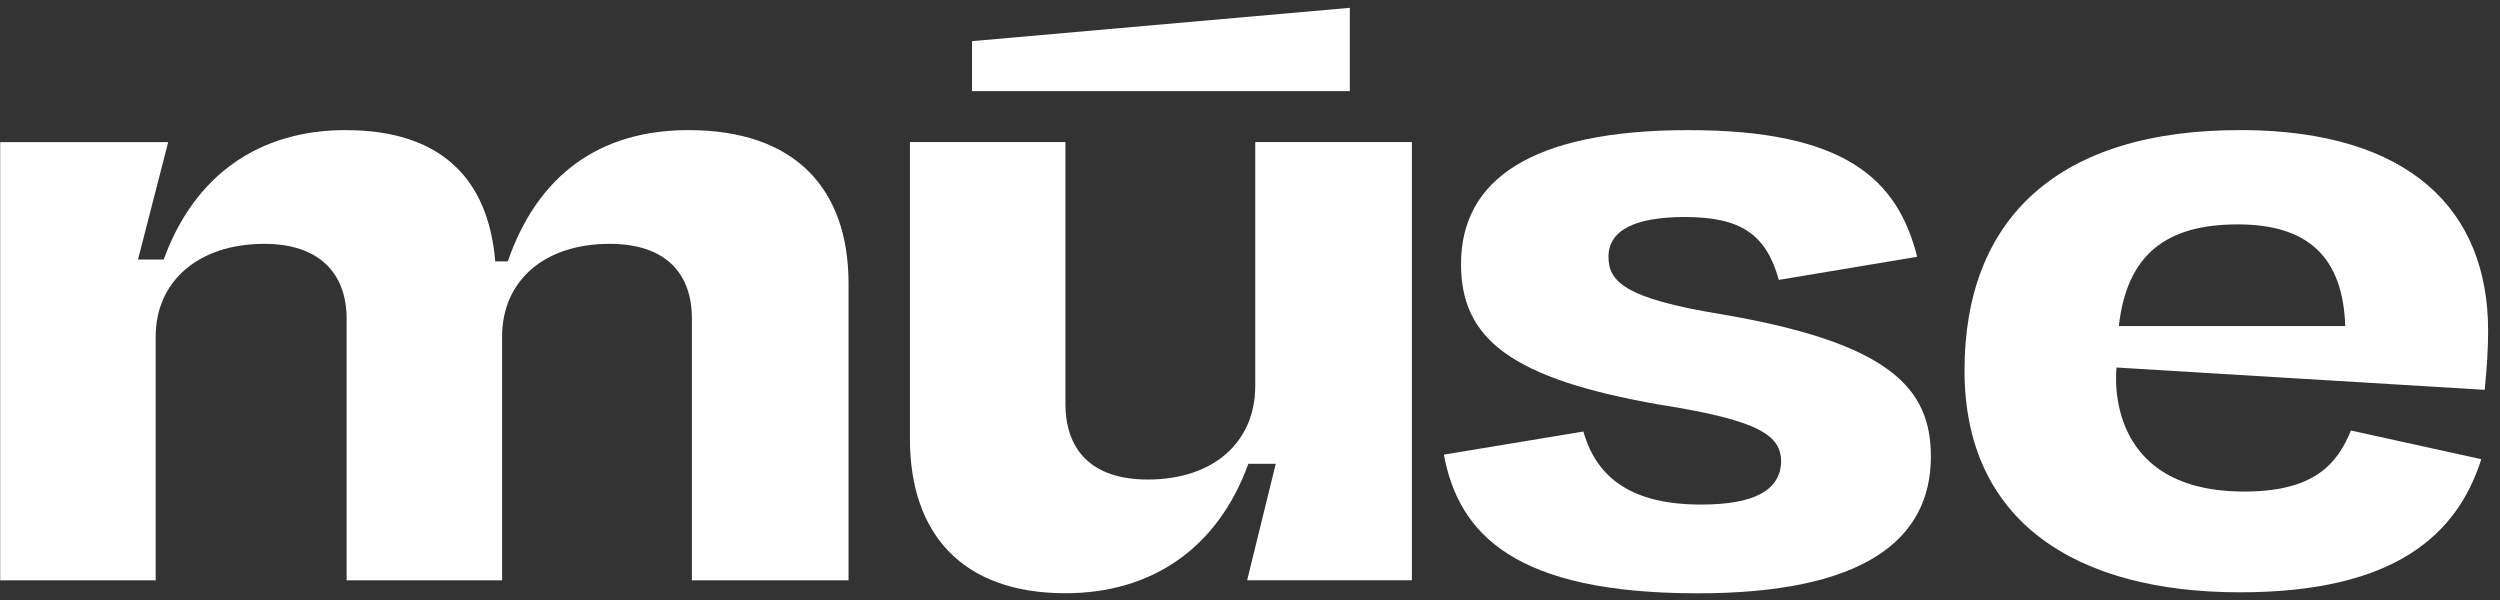
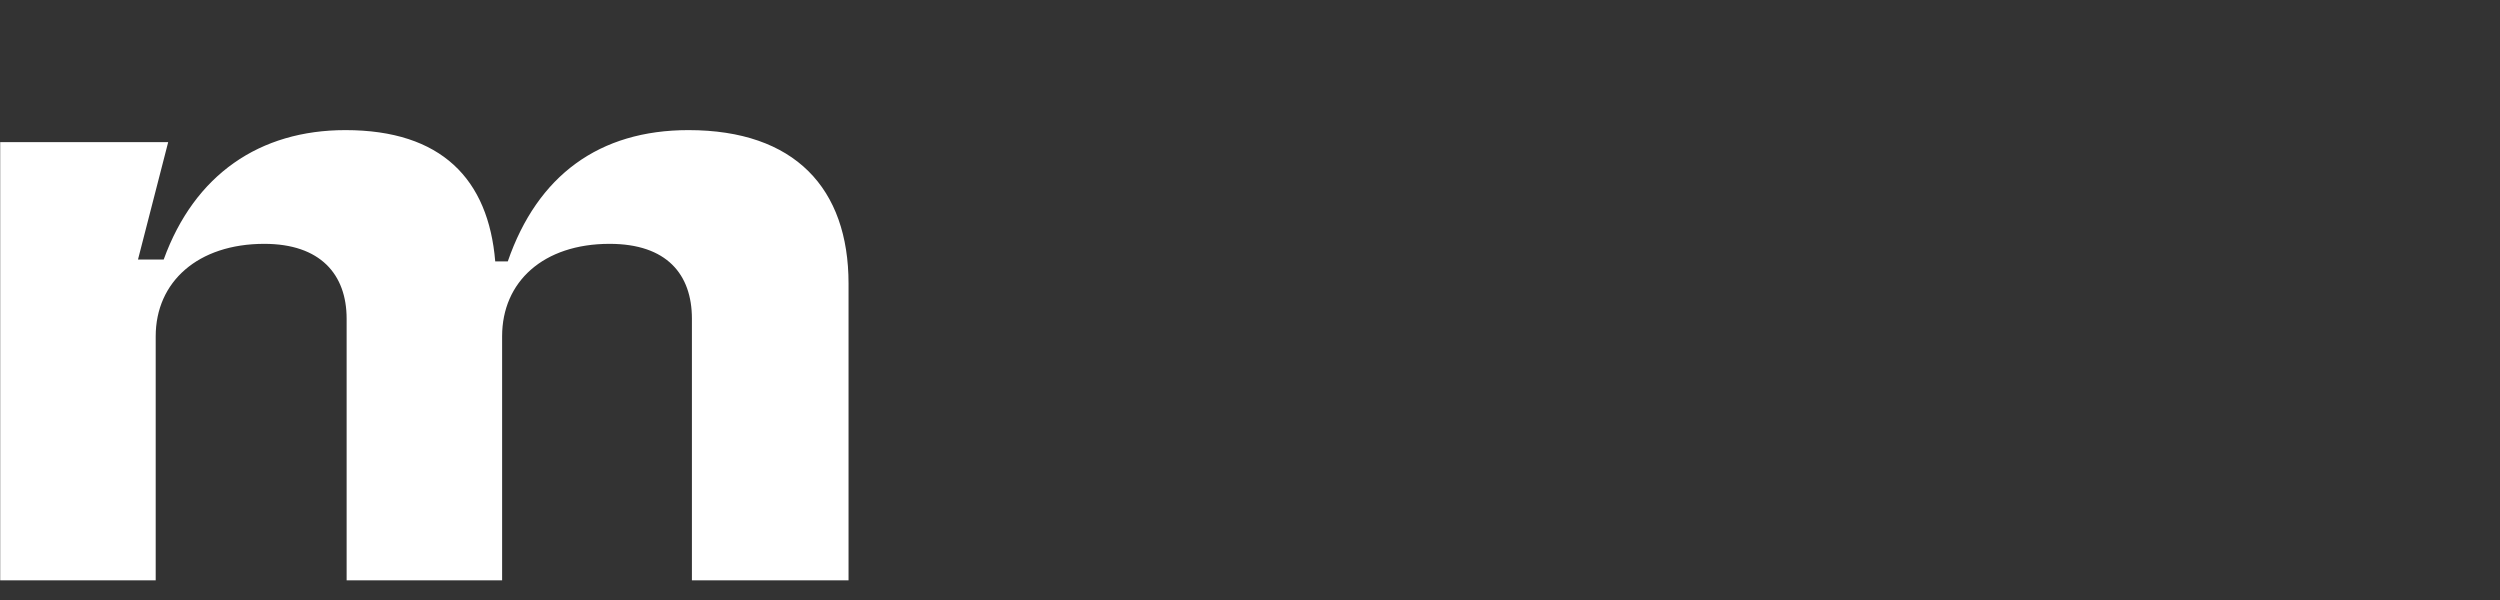
<svg xmlns="http://www.w3.org/2000/svg" width="175" height="42" viewBox="0 0 175 42" fill="none">
  <rect x="0" y="0" width="175" height="42" fill="#333333" stroke="none" />
  <path d="M48.191 9.108C41.948 9.108 37.626 12.278 35.545 18.298H34.666C34.186 12.539 30.905 9.108 24.182 9.108C18.181 9.108 13.617 12.214 11.458 18.168H9.659L11.773 9.95H0.014V40.624H10.899V23.541C10.899 19.723 13.859 17.069 18.501 17.069C22.422 17.069 24.264 19.204 24.264 22.31V40.624H35.148V23.541C35.148 19.723 38.03 17.069 42.672 17.069C46.674 17.069 48.434 19.204 48.434 22.31V40.624H59.398V19.851C59.398 13.186 55.638 9.108 48.193 9.108H48.191Z" fill="white" />
-   <path d="M120.438 21.985C113.636 20.886 112.594 19.655 112.594 17.973C112.594 16.161 114.355 15.191 117.956 15.191C121.876 15.191 123.637 16.42 124.518 19.592L134.202 17.975C132.842 12.604 129.239 9.109 118.197 9.109C107.154 9.109 102.271 12.604 102.271 18.492C102.271 23.733 105.792 26.517 116.197 28.329C123.159 29.429 124.681 30.464 124.681 32.342C124.602 34.347 122.76 35.319 119.078 35.319C114.357 35.319 111.796 33.572 110.836 30.207L101.071 31.824C102.111 37.39 106.034 41.532 118.837 41.532C130.281 41.532 135.162 37.907 135.162 31.953C135.162 27.164 132.281 23.994 120.436 21.987L120.438 21.985Z" fill="white" />
-   <path d="M156.963 9.108C144.04 9.047 137.516 15.32 137.516 25.932C137.516 36.544 145.359 41.462 156.803 41.462C167.607 41.462 172.01 37.45 173.69 32.143L164.566 30.136C163.605 32.466 162.004 34.468 156.882 34.407C147.05 34.294 148.159 25.726 148.159 25.726L173.929 27.288C174.089 25.672 174.168 24.441 174.168 23.147C174.168 14.67 168.646 9.159 156.961 9.104L156.963 9.108ZM148.319 22.826C148.879 17.778 151.681 15.707 156.643 15.707C161.605 15.707 164.006 18.037 164.167 22.826H148.319Z" fill="white" />
-   <path d="M87.866 27.032C87.866 30.915 84.985 33.567 80.343 33.567C76.341 33.567 74.58 31.432 74.58 28.26V9.946H63.695V30.719C63.695 37.384 67.377 41.526 74.58 41.526C80.582 41.526 85.224 38.42 87.386 32.466H89.302L87.3 40.62H98.832V9.946H87.868V27.03L87.866 27.032Z" fill="white" />
-   <path d="M94.488 0.547L68.042 2.88V6.379H94.488V0.547Z" fill="white" />
</svg>